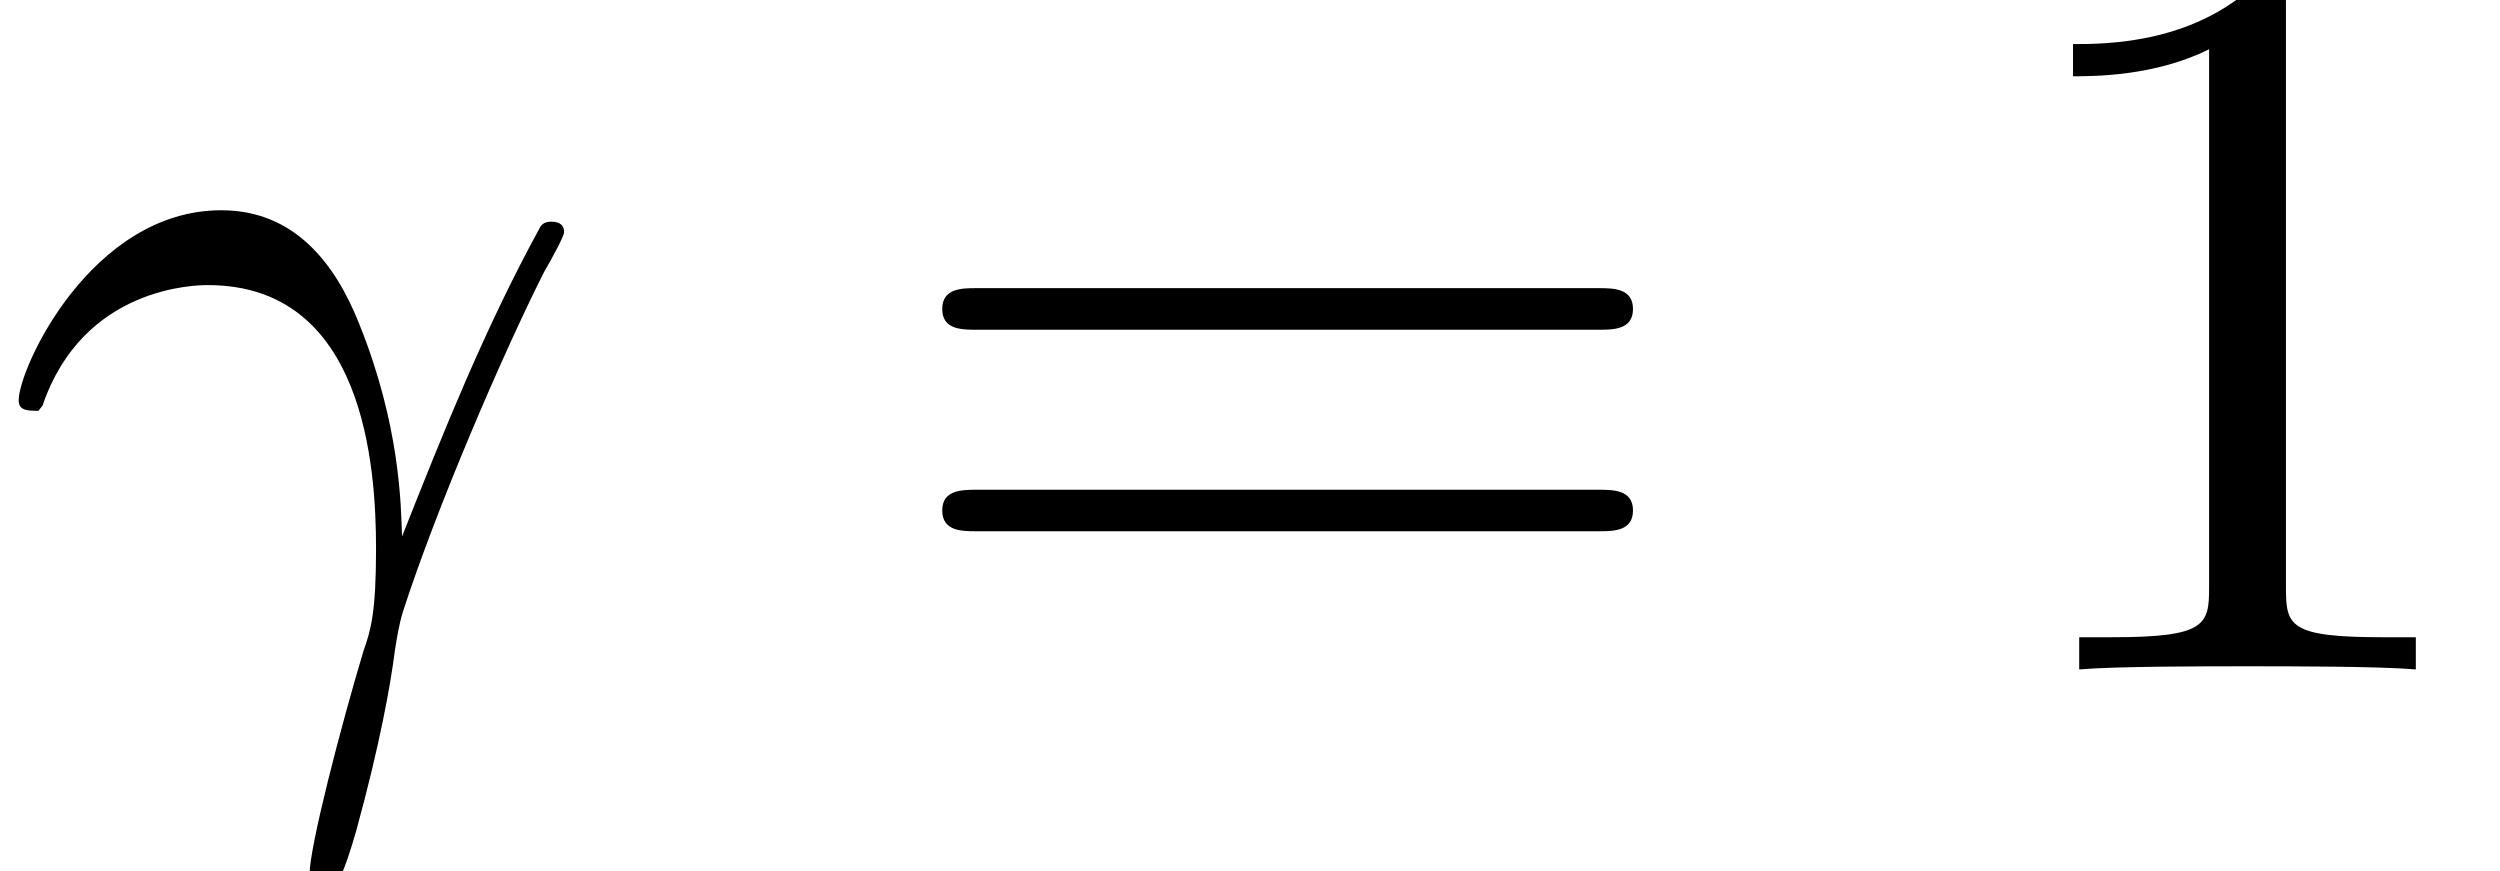
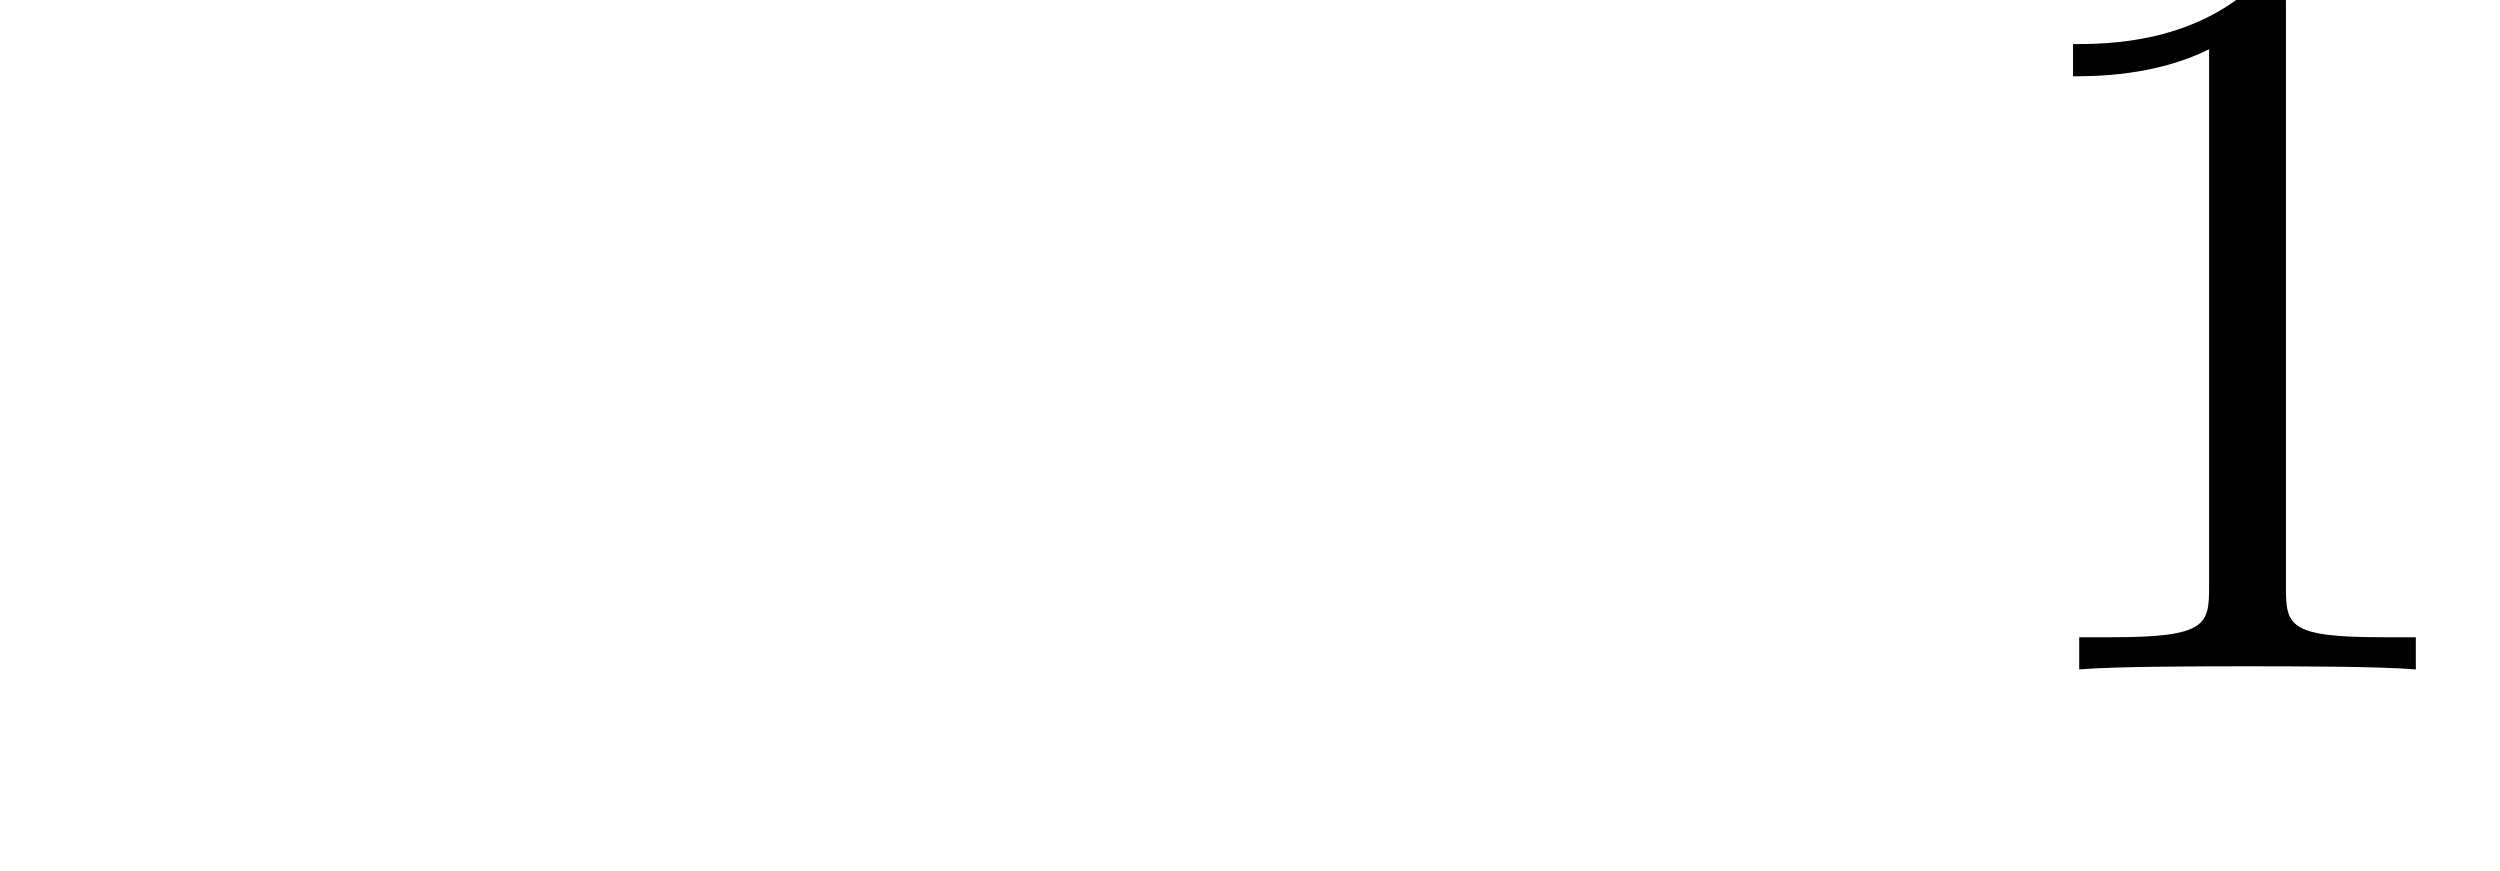
<svg xmlns="http://www.w3.org/2000/svg" xmlns:xlink="http://www.w3.org/1999/xlink" version="1.1" width="26.254pt" height="9.152pt" viewBox="70.735 61.712 26.254 9.152">
  <defs>
    <path id="g1-49" d="M3.207-6.982C3.207-7.244 3.207-7.265 2.956-7.265C2.28-6.567 1.32-6.567 .971-6.567V-6.229C1.189-6.229 1.833-6.229 2.4-6.513V-.862C2.4-.469 2.367-.338 1.385-.338H1.036V0C1.418-.033 2.367-.033 2.804-.033S4.189-.033 4.571 0V-.338H4.222C3.24-.338 3.207-.458 3.207-.862V-6.982Z" />
-     <path id="g1-61" d="M7.495-3.567C7.658-3.567 7.865-3.567 7.865-3.785S7.658-4.004 7.505-4.004H.971C.818-4.004 .611-4.004 .611-3.785S.818-3.567 .982-3.567H7.495ZM7.505-1.451C7.658-1.451 7.865-1.451 7.865-1.669S7.658-1.887 7.495-1.887H.982C.818-1.887 .611-1.887 .611-1.669S.818-1.451 .971-1.451H7.505Z" />
-     <path id="g0-13" d="M.447-2.771C.873-4.025 2.062-4.036 2.182-4.036C3.829-4.036 3.949-2.127 3.949-1.265C3.949-.6 3.895-.415 3.818-.196C3.578 .6 3.251 1.865 3.251 2.149C3.251 2.269 3.305 2.345 3.393 2.345C3.535 2.345 3.622 2.105 3.742 1.691C3.993 .775 4.102 .153 4.145-.185C4.167-.327 4.189-.469 4.233-.611C4.582-1.691 5.28-3.316 5.716-4.178C5.793-4.309 5.924-4.549 5.924-4.593C5.924-4.702 5.815-4.702 5.793-4.702C5.76-4.702 5.695-4.702 5.662-4.625C5.095-3.589 4.658-2.498 4.222-1.396C4.211-1.735 4.2-2.564 3.775-3.622C3.513-4.287 3.076-4.822 2.324-4.822C.96-4.822 .196-3.164 .196-2.825C.196-2.716 .295-2.716 .404-2.716L.447-2.771Z" />
  </defs>
  <g id="page1">
    <use x="70.735" y="68.742" xlink:href="#g0-13" />
    <use x="80.019" y="68.742" xlink:href="#g1-61" />
    <use x="91.534" y="68.742" xlink:href="#g1-49" />
  </g>
</svg>